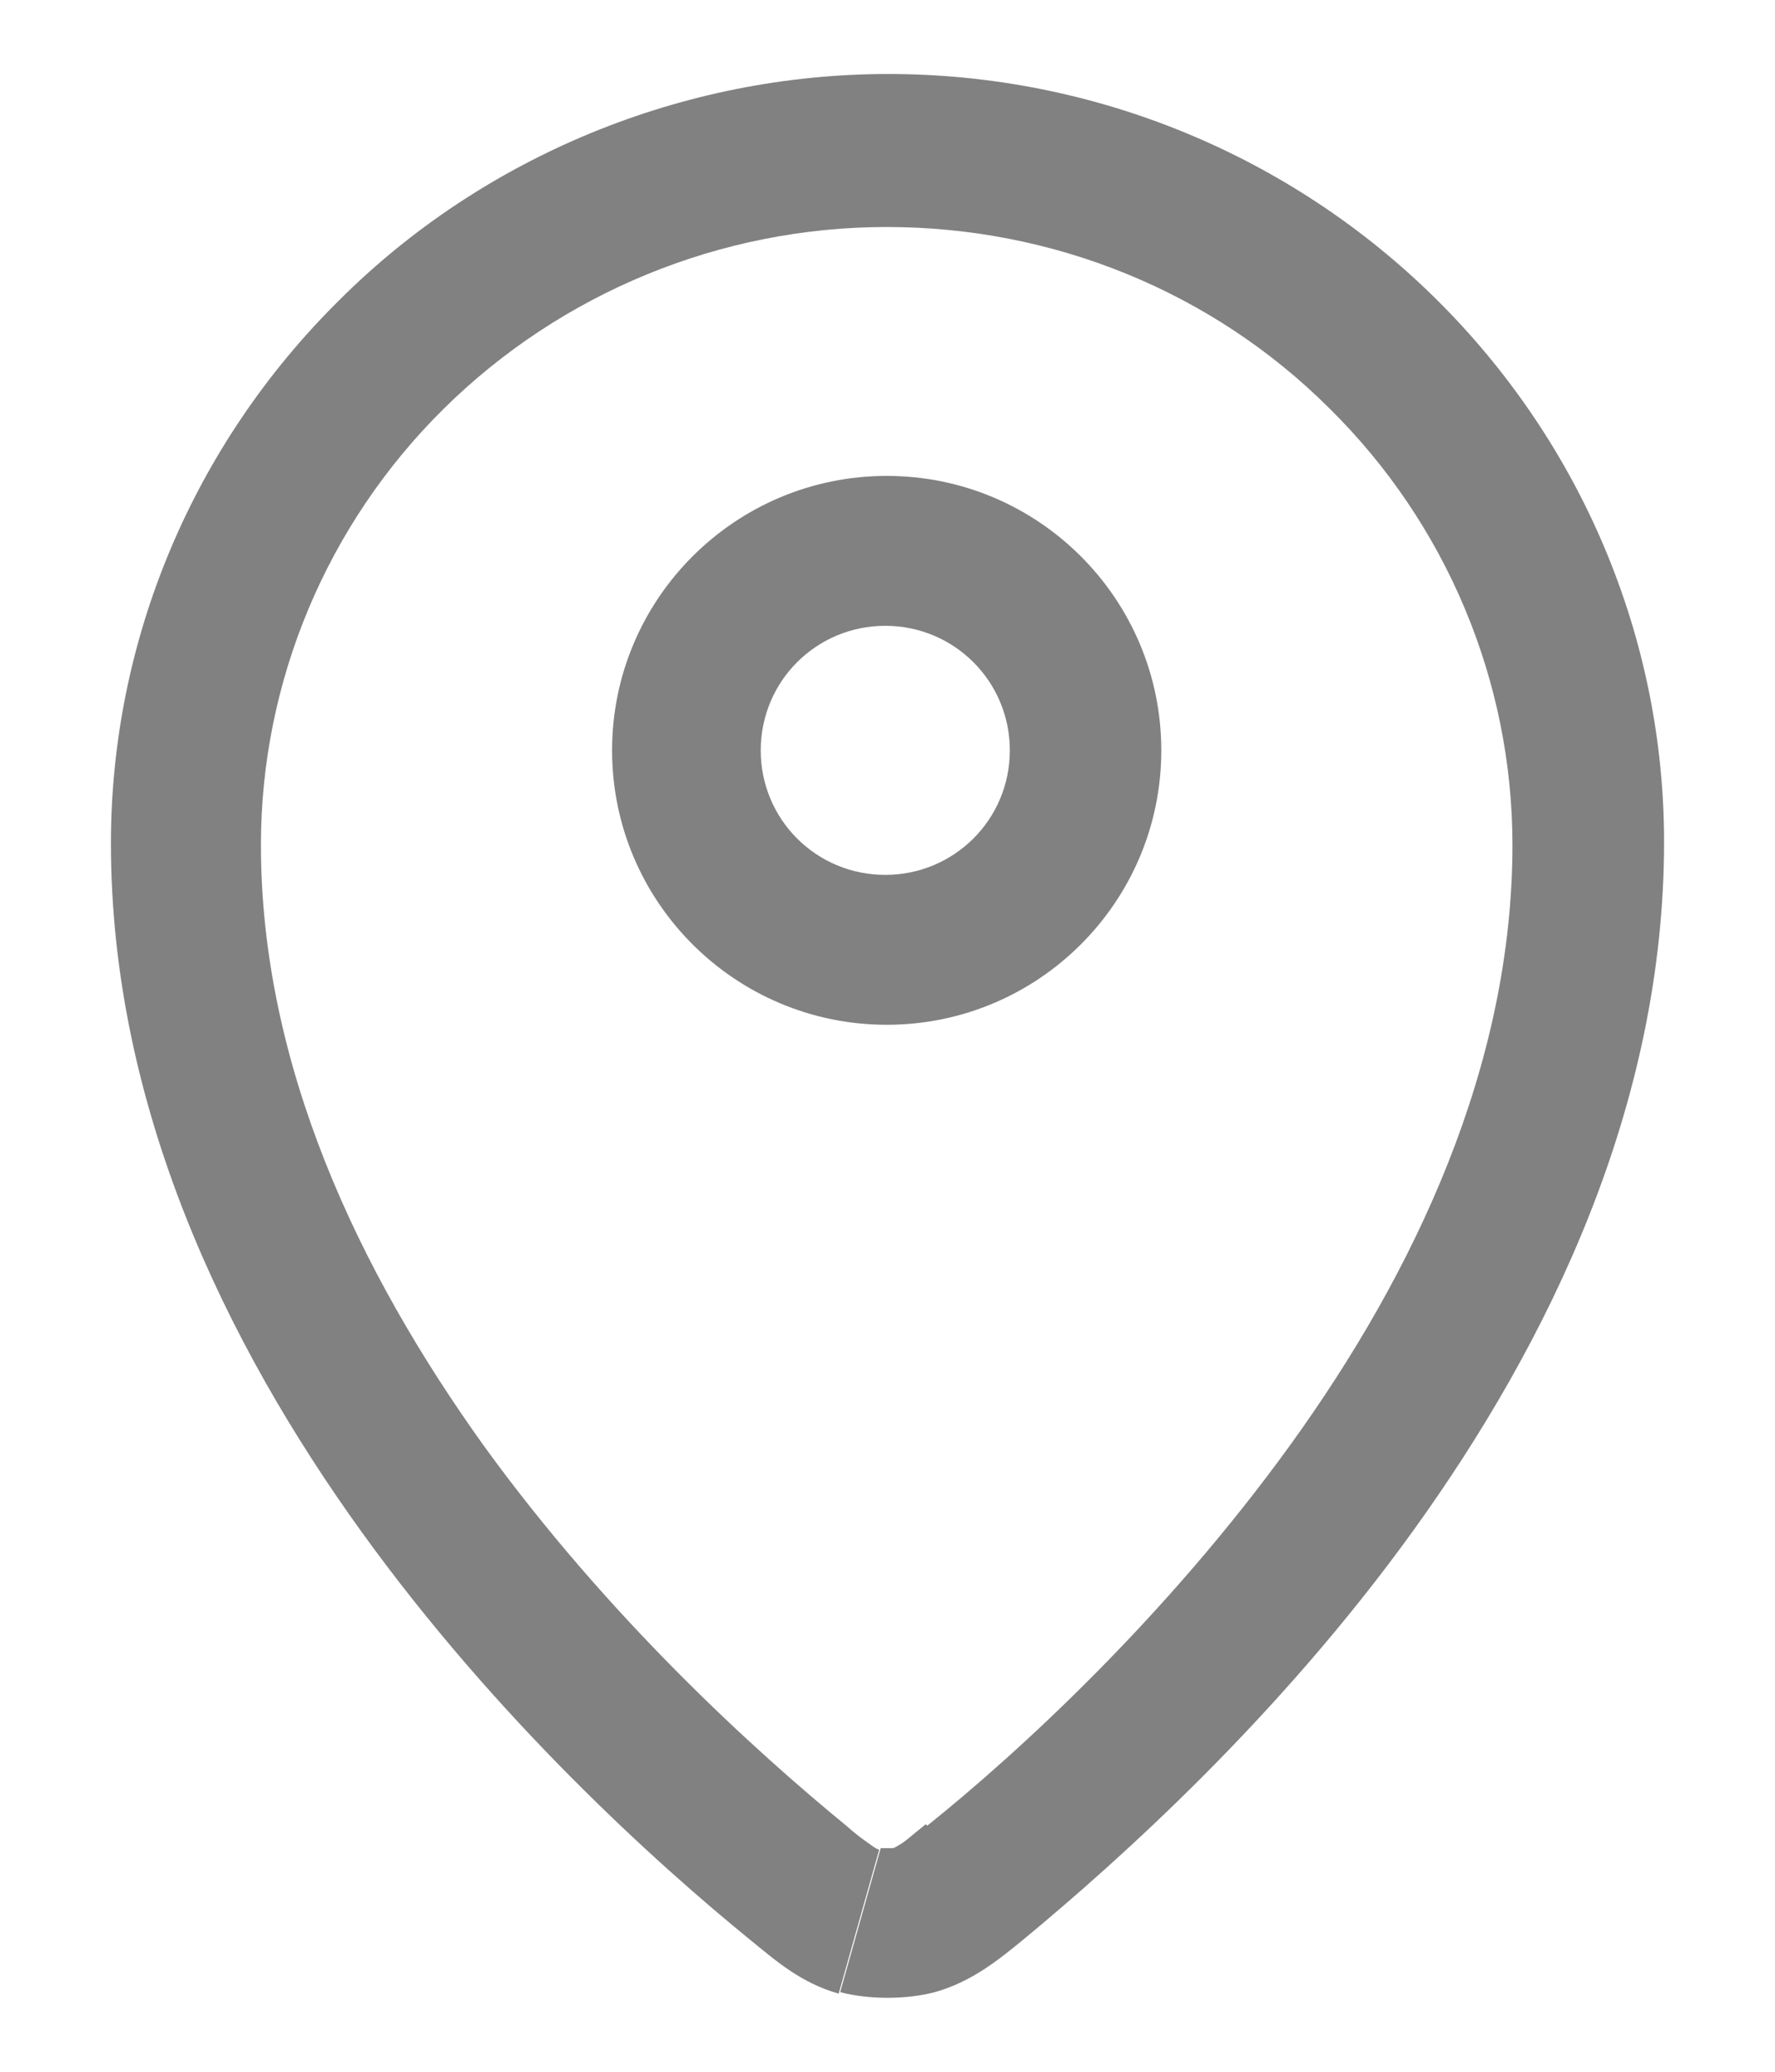
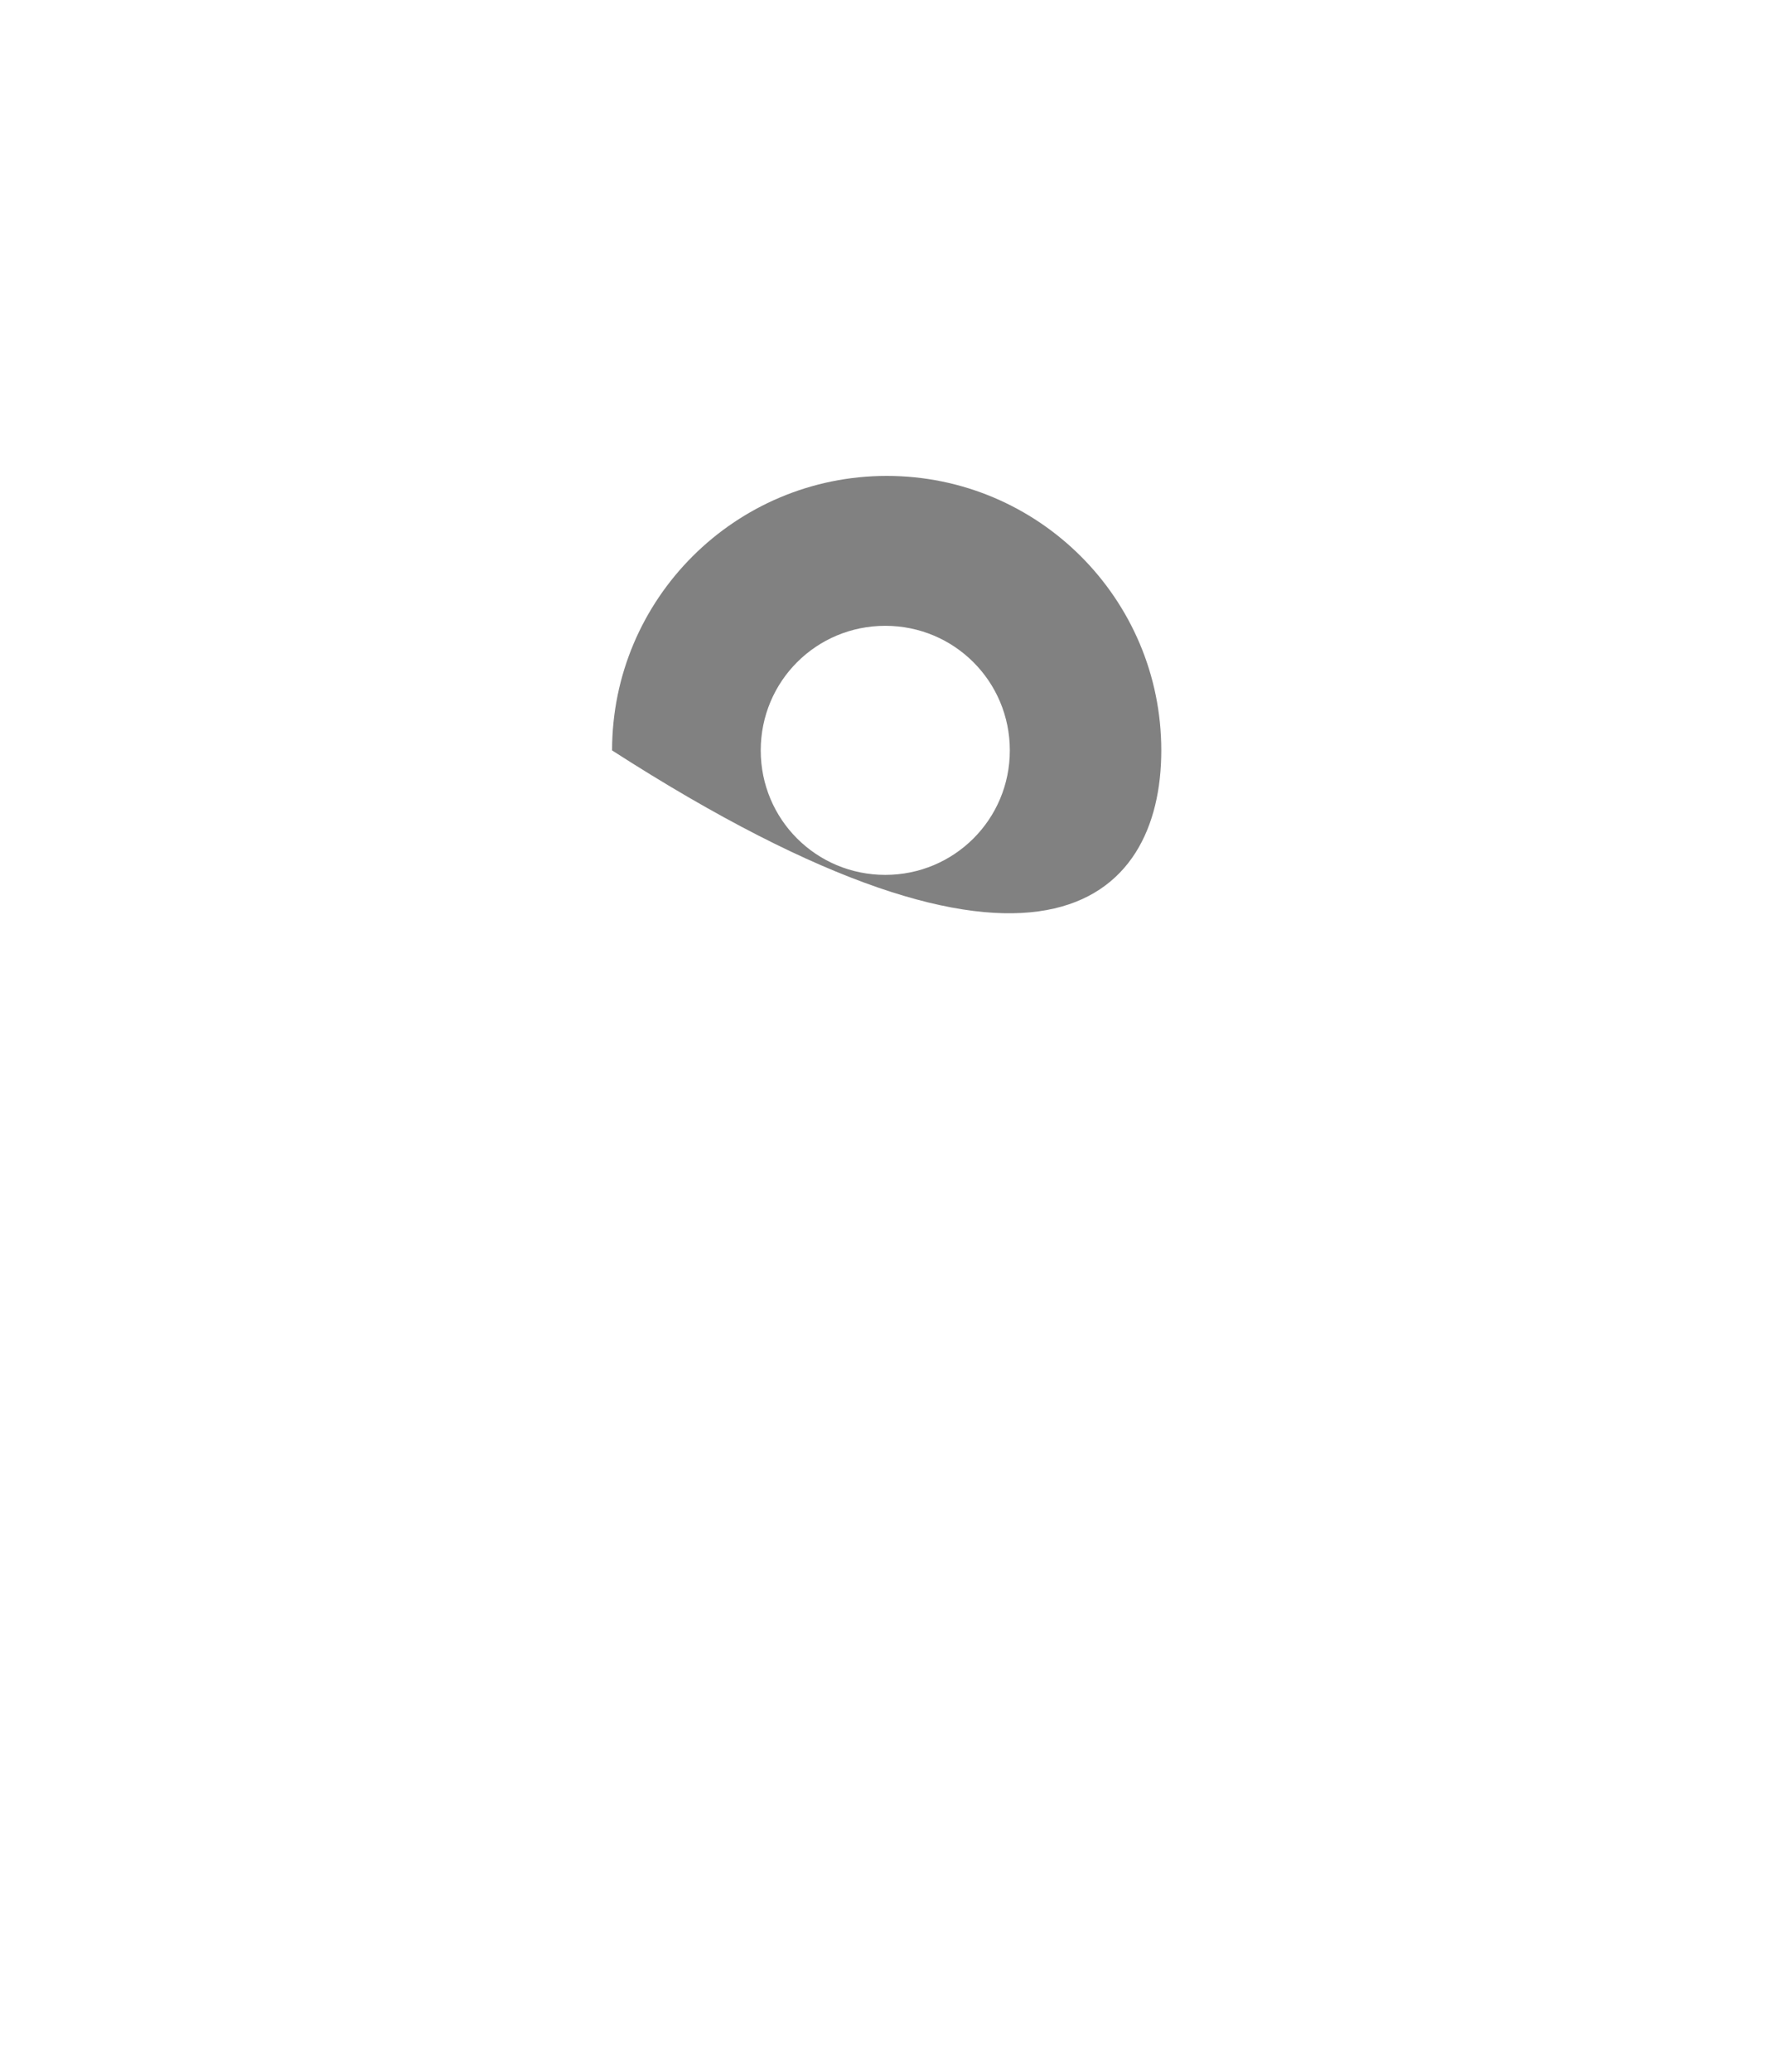
<svg xmlns="http://www.w3.org/2000/svg" width="12" height="14" viewBox="0 0 12 14" fill="none">
-   <path d="M6.259 12.327C6.157 12.408 6.117 12.448 6.076 12.469C6.046 12.489 6.036 12.489 6.036 12.489C6.036 12.489 6.015 12.489 5.995 12.489C5.975 12.489 5.964 12.489 5.954 12.489C5.944 12.489 5.944 12.489 5.954 12.489L5.68 13.462C5.873 13.513 6.127 13.513 6.32 13.462C6.573 13.391 6.756 13.239 6.918 13.107C7.567 12.57 8.643 11.607 9.556 10.341C10.469 9.074 11.25 7.473 11.25 5.689C11.25 4.311 10.692 2.993 9.708 2.02C8.724 1.047 7.395 0.5 6.005 0.5C4.615 0.5 3.266 1.057 2.292 2.03C1.308 3.003 0.75 4.321 0.75 5.699C0.75 7.483 1.531 9.084 2.444 10.351C3.357 11.617 4.433 12.59 5.082 13.117C5.244 13.249 5.417 13.401 5.67 13.472L5.944 12.499C5.944 12.499 5.934 12.499 5.904 12.479C5.863 12.448 5.812 12.418 5.721 12.337C5.102 11.83 4.108 10.928 3.266 9.763C2.424 8.587 1.764 7.199 1.764 5.709C1.764 4.604 2.211 3.54 3.002 2.76C3.793 1.98 4.869 1.534 5.995 1.534C7.121 1.534 8.196 1.97 8.988 2.76C9.779 3.54 10.225 4.604 10.225 5.709C10.225 7.199 9.566 8.597 8.724 9.763C7.882 10.928 6.888 11.841 6.269 12.337" fill="#818181" />
-   <path d="M7.851 5.071C7.851 4.047 7.02 3.216 5.995 3.216C4.97 3.216 4.138 4.047 4.138 5.071C4.138 6.094 4.97 6.925 5.995 6.925C7.02 6.925 7.851 6.094 7.851 5.071ZM5.143 5.071C5.143 4.604 5.518 4.229 5.985 4.229C6.451 4.229 6.827 4.604 6.827 5.071C6.827 5.537 6.451 5.912 5.985 5.912C5.518 5.912 5.143 5.537 5.143 5.071Z" fill="#818181" />
+   <path d="M7.851 5.071C7.851 4.047 7.02 3.216 5.995 3.216C4.97 3.216 4.138 4.047 4.138 5.071C7.02 6.925 7.851 6.094 7.851 5.071ZM5.143 5.071C5.143 4.604 5.518 4.229 5.985 4.229C6.451 4.229 6.827 4.604 6.827 5.071C6.827 5.537 6.451 5.912 5.985 5.912C5.518 5.912 5.143 5.537 5.143 5.071Z" fill="#818181" />
</svg>